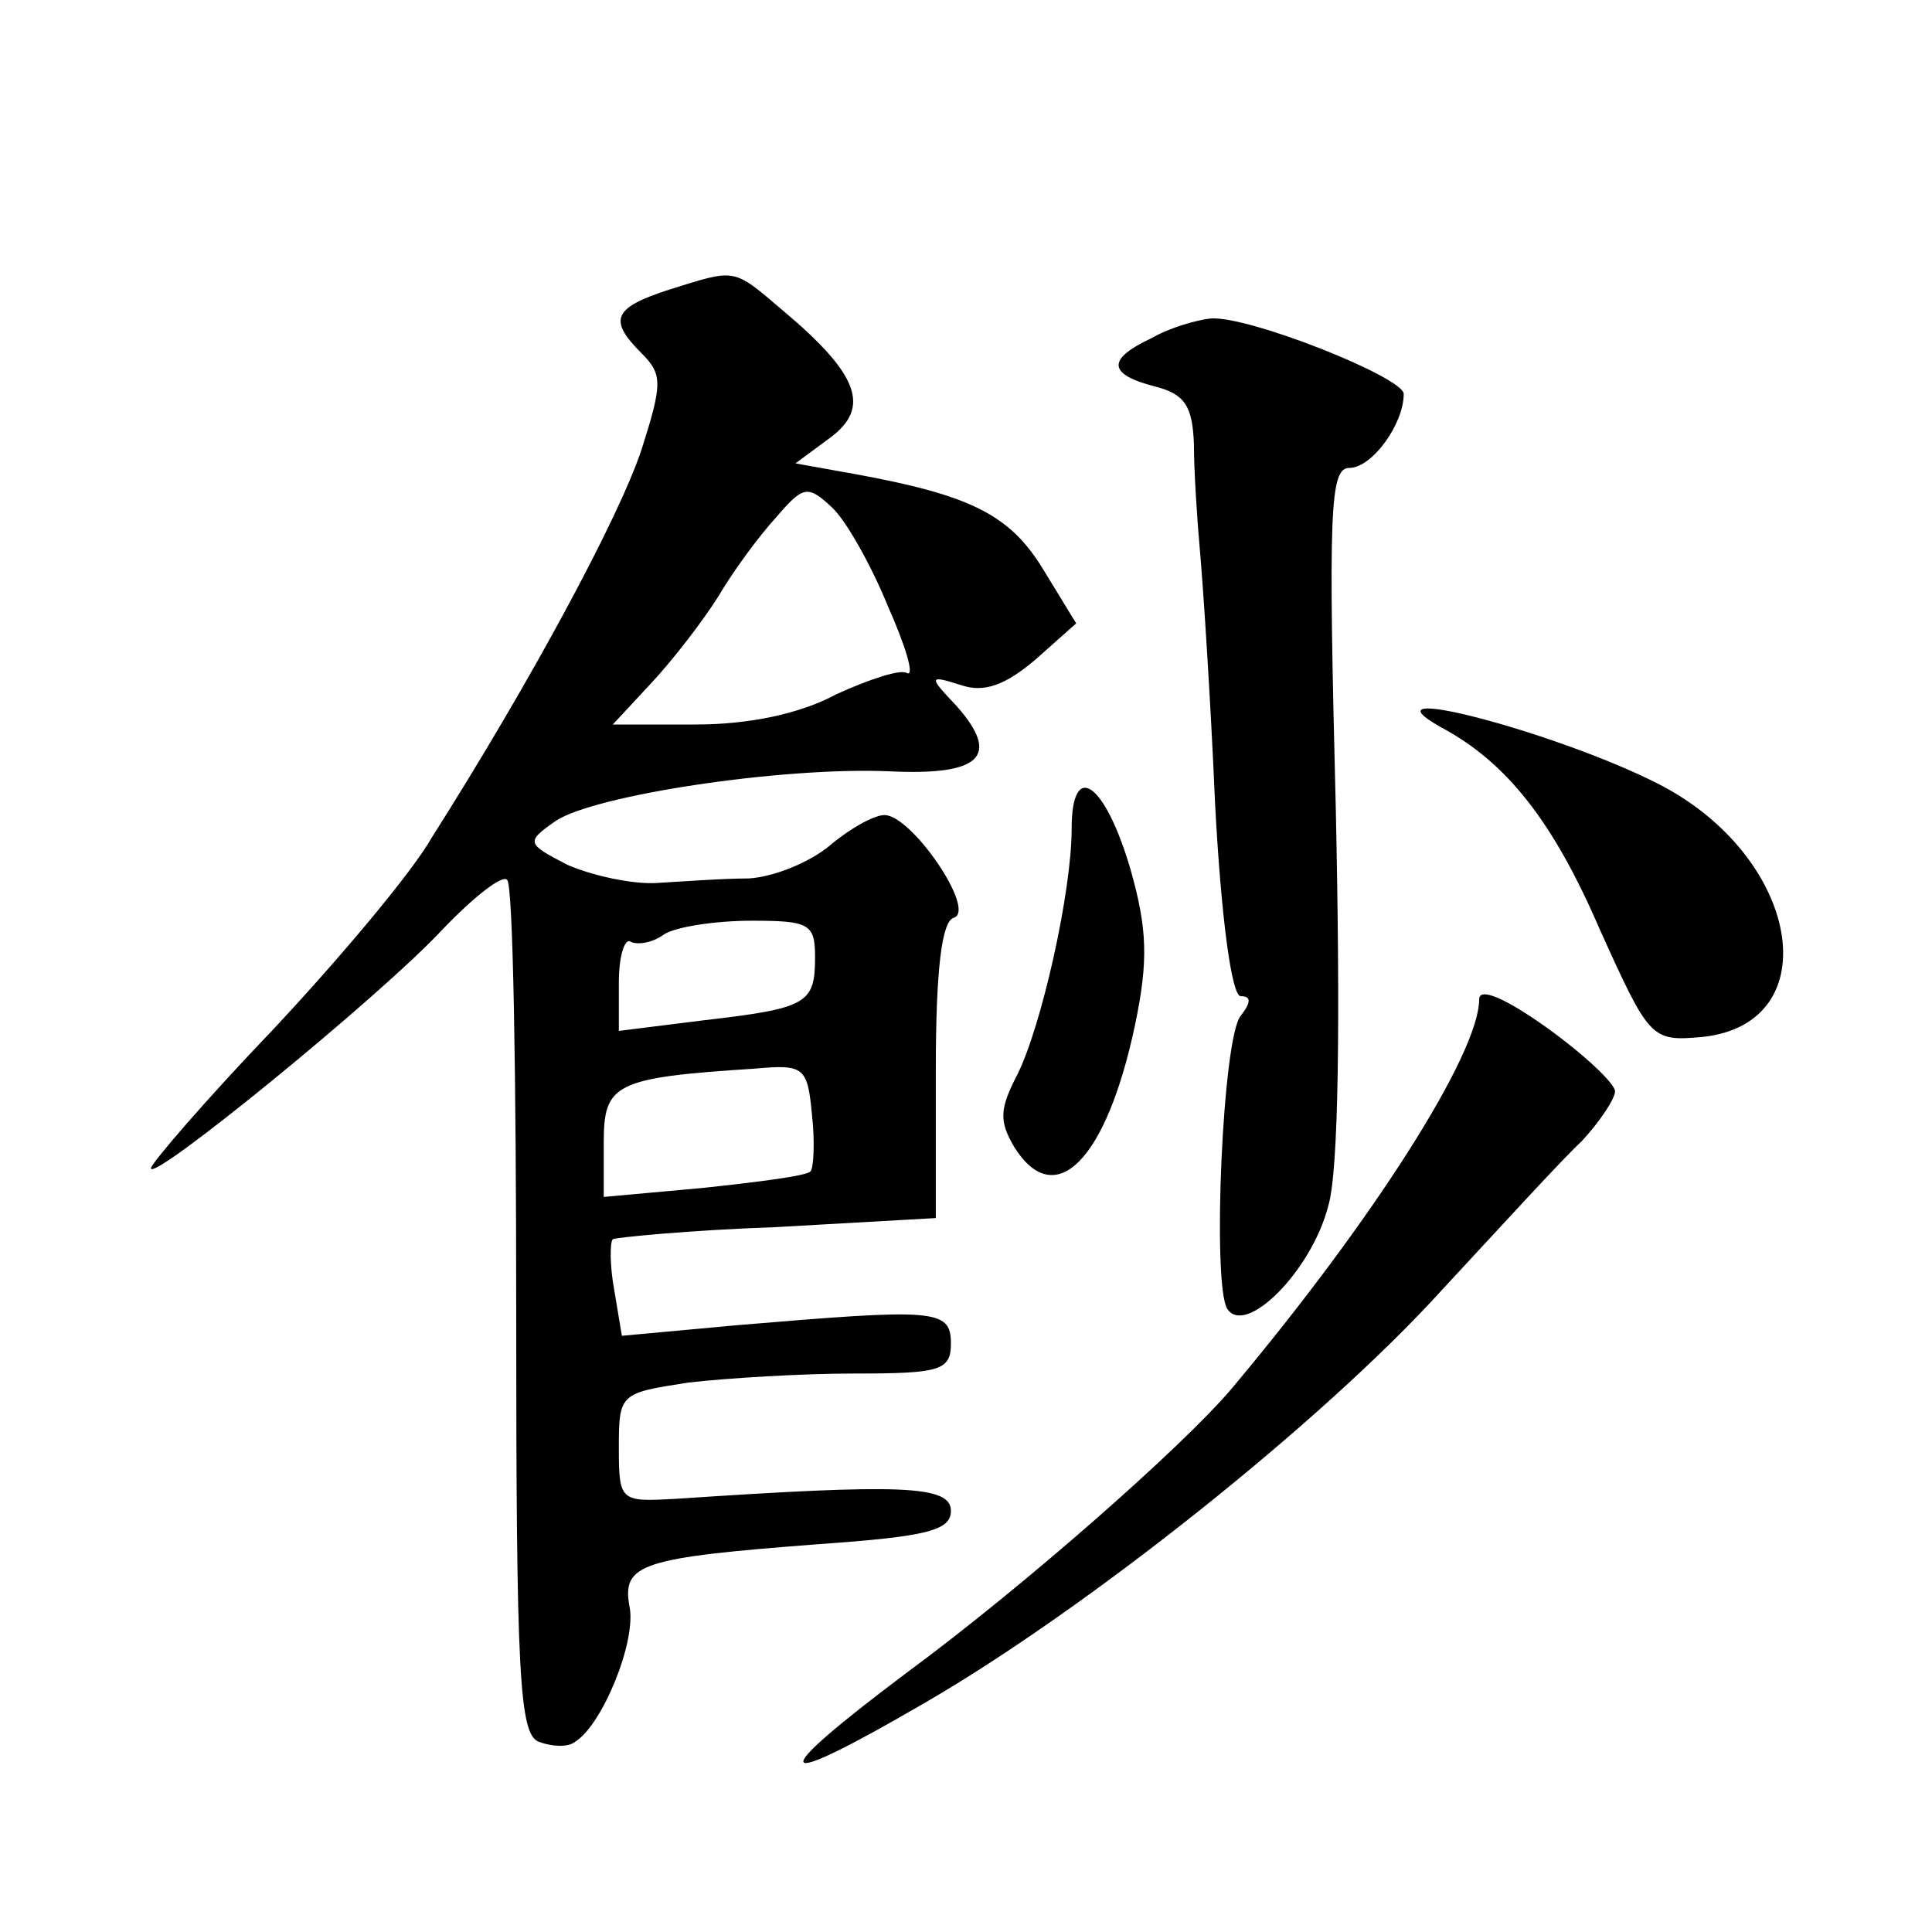
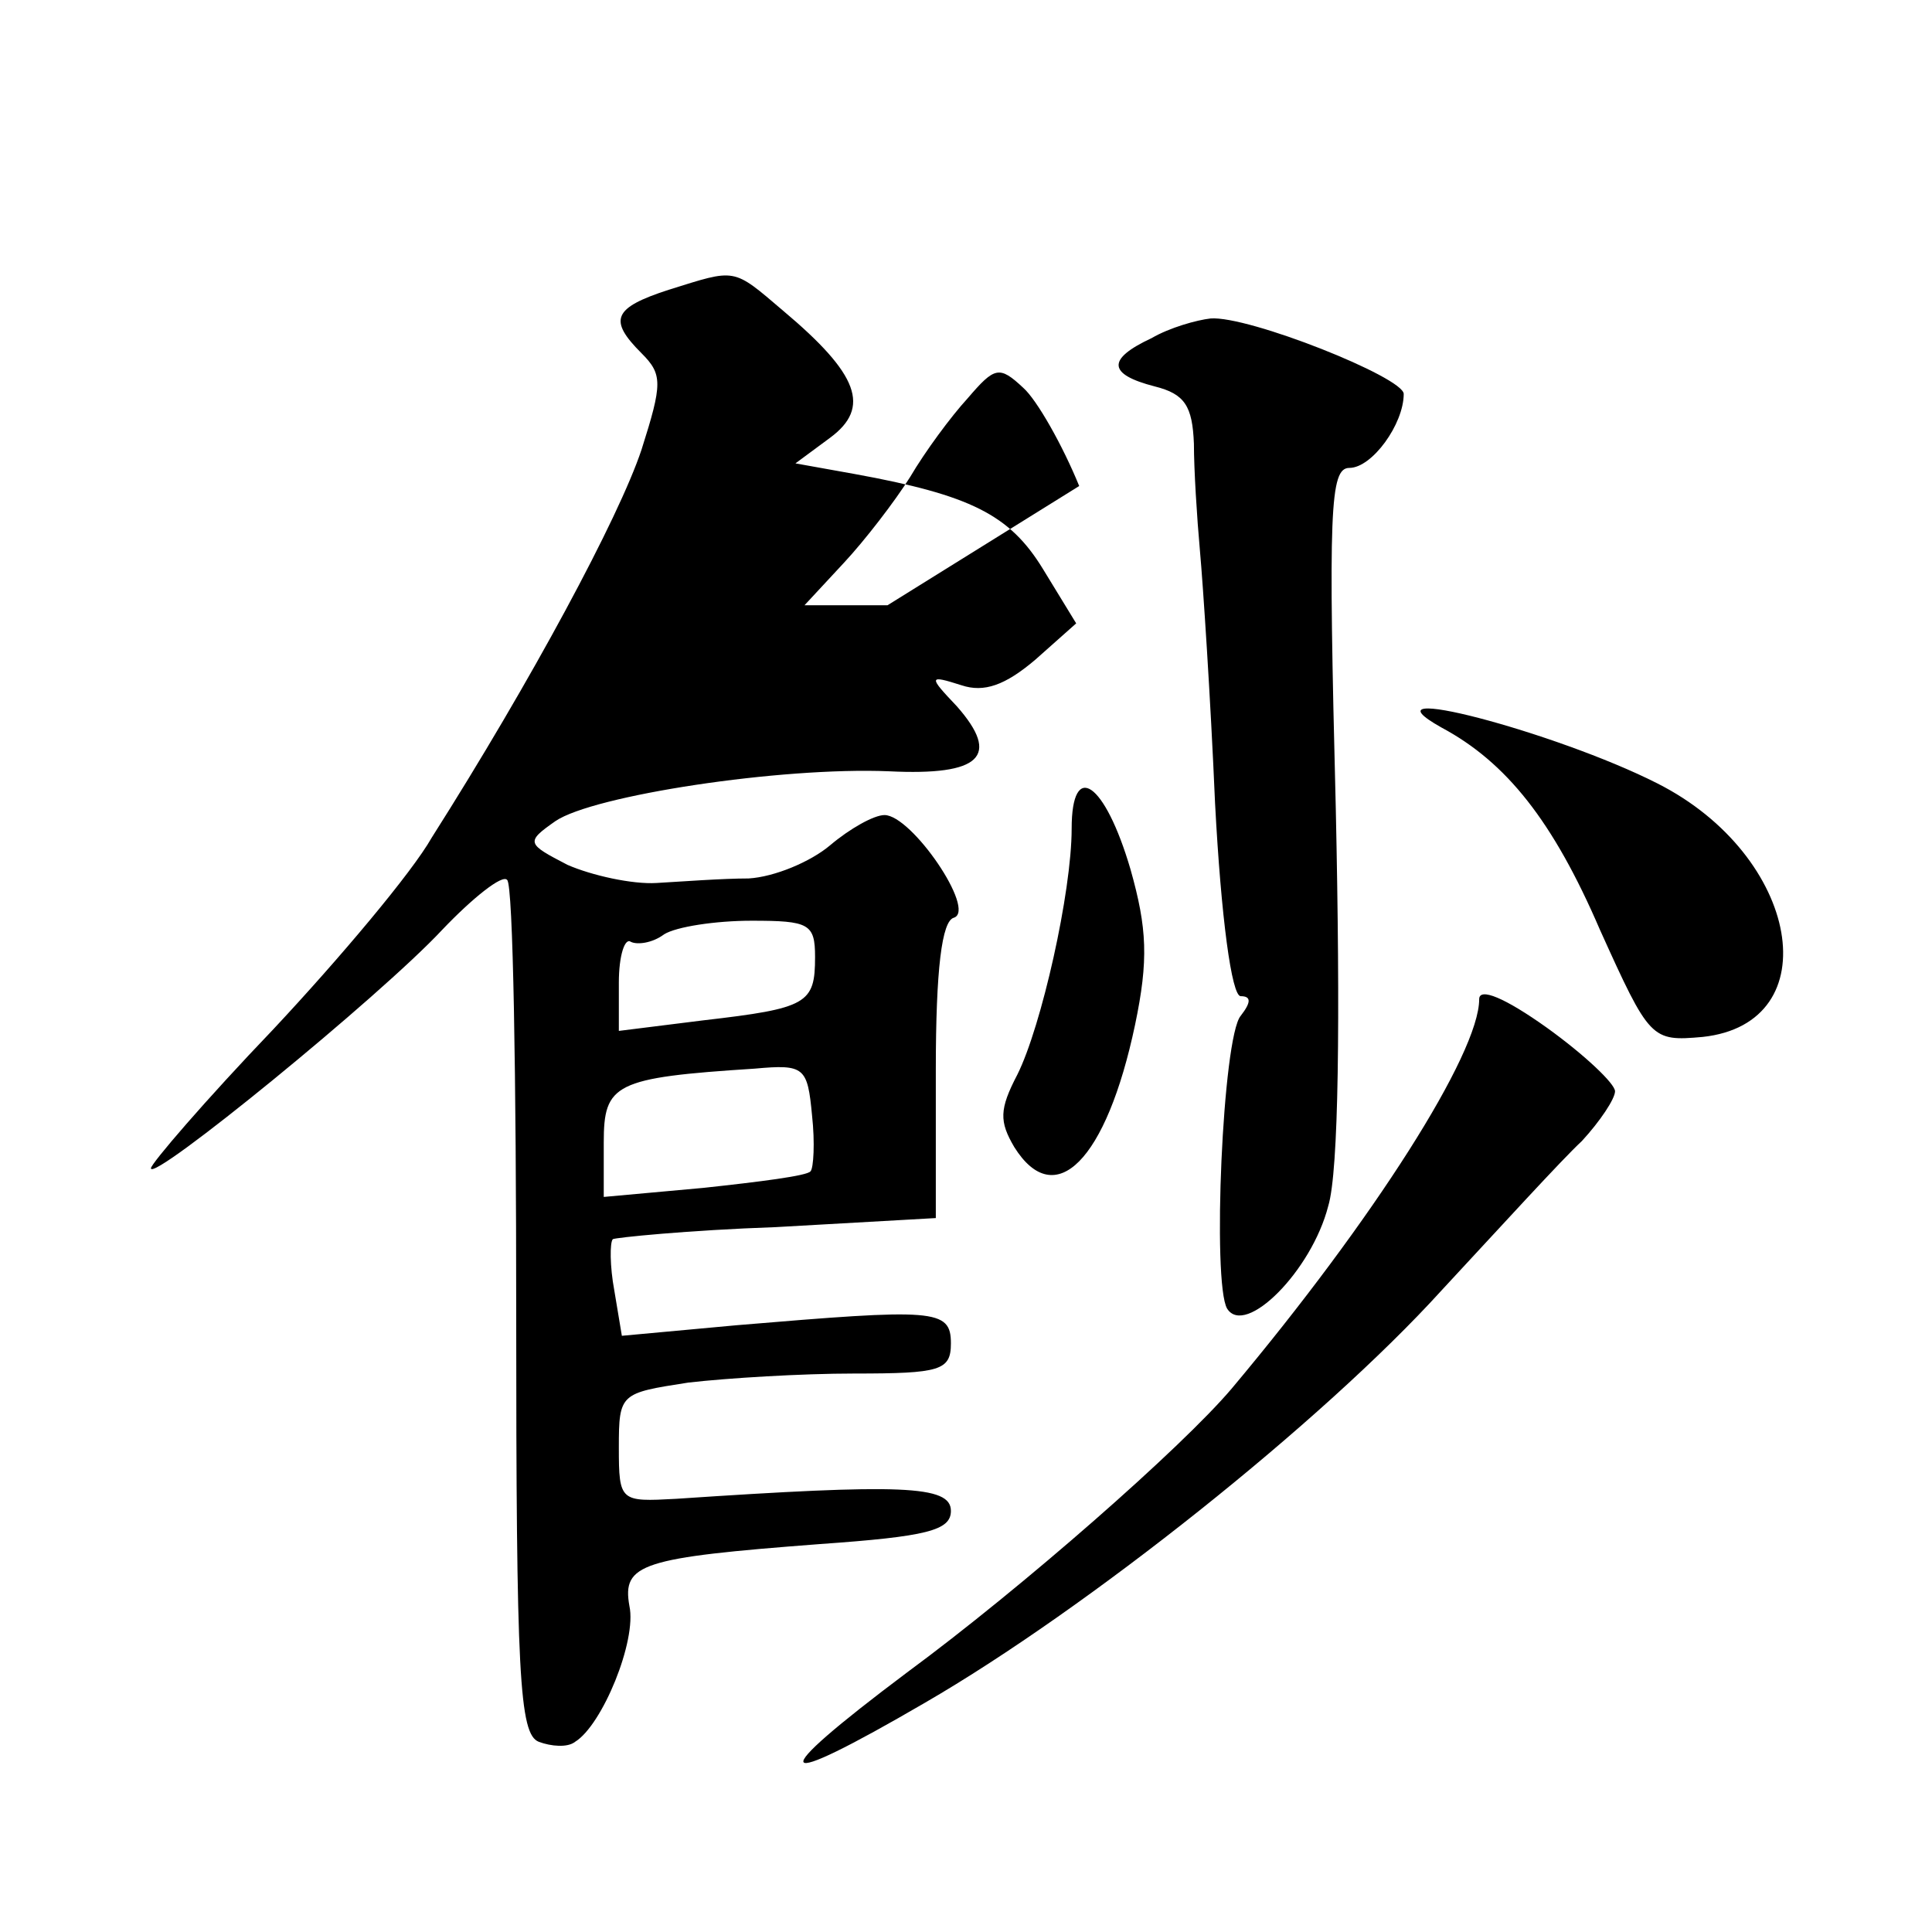
<svg xmlns="http://www.w3.org/2000/svg" version="1.0" width="128pt" height="128pt" viewBox="0 0 128 128" preserveAspectRatio="xMidYMid meet">
  <g transform="translate(0,128) scale(0.1,-0.1)" fill="#0" stroke="none">
-     <path d="M443 1088 c-37 -12 -40 -20 -18 -42 14 -14 14 -20 0 -64 -15 -45 -73 -153 -139 -257 -13 -23 -61 -80 -105 -127 -45 -47 -81 -89 -81 -92 0 -10 152 114 193 158 20 21 40 37 43 33 4 -3 6 -132 6 -286 0 -241 2 -280 15 -285 8 -3 19 -4 24 0 18 11 41 67 36 90 -5 28 8 32 126 41 71 5 87 9 87 22 0 17 -33 18 -182 8 -37 -2 -38 -2 -38 34 0 36 1 36 46 43 26 3 75 6 110 6 57 0 64 2 64 20 0 23 -11 23 -142 12 l-76 -7 -5 30 c-3 16 -3 32 -1 34 1 1 50 6 108 8 l106 6 0 98 c0 67 4 99 12 101 15 5 -28 68 -46 68 -7 0 -23 -9 -36 -20 -13 -11 -37 -21 -54 -22 -17 0 -44 -2 -61 -3 -16 -1 -43 5 -59 12 -27 14 -28 15 -8 29 25 17 149 36 221 33 61 -3 74 10 45 43 -19 20 -19 21 3 14 15 -5 29 0 49 17 l27 24 -22 36 c-22 36 -48 49 -125 63 l-39 7 23 17 c27 20 19 42 -31 84 -34 29 -31 28 -76 14z m145 -209 c12 -27 18 -47 13 -45 -4 3 -25 -4 -47 -14 -24 -13 -58 -20 -93 -20 l-55 0 26 28 c14 15 34 41 44 57 10 17 27 40 38 52 18 21 21 22 37 7 9 -8 26 -38 37 -65z m-48 -233 c0 -31 -5 -34 -74 -42 l-56 -7 0 32 c0 18 4 30 8 27 4 -2 14 -1 22 5 8 5 34 9 58 9 38 0 42 -2 42 -24z m-3 -142 c-2 -3 -34 -7 -71 -11 l-66 -6 0 36 c0 39 7 43 100 49 33 3 35 1 38 -31 2 -18 1 -35 -1 -37z M763 1056 c-30 -14 -29 -24 2 -32 20 -5 25 -13 26 -38 0 -17 2 -49 4 -71 2 -22 7 -97 10 -167 4 -76 11 -128 17 -128 7 0 7 -4 0 -13 -12 -14 -19 -177 -9 -194 12 -19 56 25 67 68 7 23 8 124 5 263 -5 198 -4 226 9 226 15 0 36 29 36 49 0 11 -103 52 -128 50 -9 -1 -27 -6 -39 -13z M955 798 c43 -23 74 -62 105 -134 33 -73 34 -74 68 -71 84 9 65 120 -30 168 -67 34 -200 69 -143 37z M710 731 c0 -42 -20 -131 -36 -163 -12 -23 -12 -31 -2 -48 27 -43 61 -9 80 81 9 43 8 64 -3 103 -17 58 -39 73 -39 27z M980 618 c0 -36 -70 -146 -164 -258 -33 -39 -139 -132 -215 -188 -96 -72 -91 -80 12 -20 107 62 263 186 342 273 39 42 80 87 93 99 12 13 22 28 22 33 0 5 -20 24 -45 42 -28 20 -45 27 -45 19z" />
+     <path d="M443 1088 c-37 -12 -40 -20 -18 -42 14 -14 14 -20 0 -64 -15 -45 -73 -153 -139 -257 -13 -23 -61 -80 -105 -127 -45 -47 -81 -89 -81 -92 0 -10 152 114 193 158 20 21 40 37 43 33 4 -3 6 -132 6 -286 0 -241 2 -280 15 -285 8 -3 19 -4 24 0 18 11 41 67 36 90 -5 28 8 32 126 41 71 5 87 9 87 22 0 17 -33 18 -182 8 -37 -2 -38 -2 -38 34 0 36 1 36 46 43 26 3 75 6 110 6 57 0 64 2 64 20 0 23 -11 23 -142 12 l-76 -7 -5 30 c-3 16 -3 32 -1 34 1 1 50 6 108 8 l106 6 0 98 c0 67 4 99 12 101 15 5 -28 68 -46 68 -7 0 -23 -9 -36 -20 -13 -11 -37 -21 -54 -22 -17 0 -44 -2 -61 -3 -16 -1 -43 5 -59 12 -27 14 -28 15 -8 29 25 17 149 36 221 33 61 -3 74 10 45 43 -19 20 -19 21 3 14 15 -5 29 0 49 17 l27 24 -22 36 c-22 36 -48 49 -125 63 l-39 7 23 17 c27 20 19 42 -31 84 -34 29 -31 28 -76 14z m145 -209 l-55 0 26 28 c14 15 34 41 44 57 10 17 27 40 38 52 18 21 21 22 37 7 9 -8 26 -38 37 -65z m-48 -233 c0 -31 -5 -34 -74 -42 l-56 -7 0 32 c0 18 4 30 8 27 4 -2 14 -1 22 5 8 5 34 9 58 9 38 0 42 -2 42 -24z m-3 -142 c-2 -3 -34 -7 -71 -11 l-66 -6 0 36 c0 39 7 43 100 49 33 3 35 1 38 -31 2 -18 1 -35 -1 -37z M763 1056 c-30 -14 -29 -24 2 -32 20 -5 25 -13 26 -38 0 -17 2 -49 4 -71 2 -22 7 -97 10 -167 4 -76 11 -128 17 -128 7 0 7 -4 0 -13 -12 -14 -19 -177 -9 -194 12 -19 56 25 67 68 7 23 8 124 5 263 -5 198 -4 226 9 226 15 0 36 29 36 49 0 11 -103 52 -128 50 -9 -1 -27 -6 -39 -13z M955 798 c43 -23 74 -62 105 -134 33 -73 34 -74 68 -71 84 9 65 120 -30 168 -67 34 -200 69 -143 37z M710 731 c0 -42 -20 -131 -36 -163 -12 -23 -12 -31 -2 -48 27 -43 61 -9 80 81 9 43 8 64 -3 103 -17 58 -39 73 -39 27z M980 618 c0 -36 -70 -146 -164 -258 -33 -39 -139 -132 -215 -188 -96 -72 -91 -80 12 -20 107 62 263 186 342 273 39 42 80 87 93 99 12 13 22 28 22 33 0 5 -20 24 -45 42 -28 20 -45 27 -45 19z" />
  </g>
</svg>